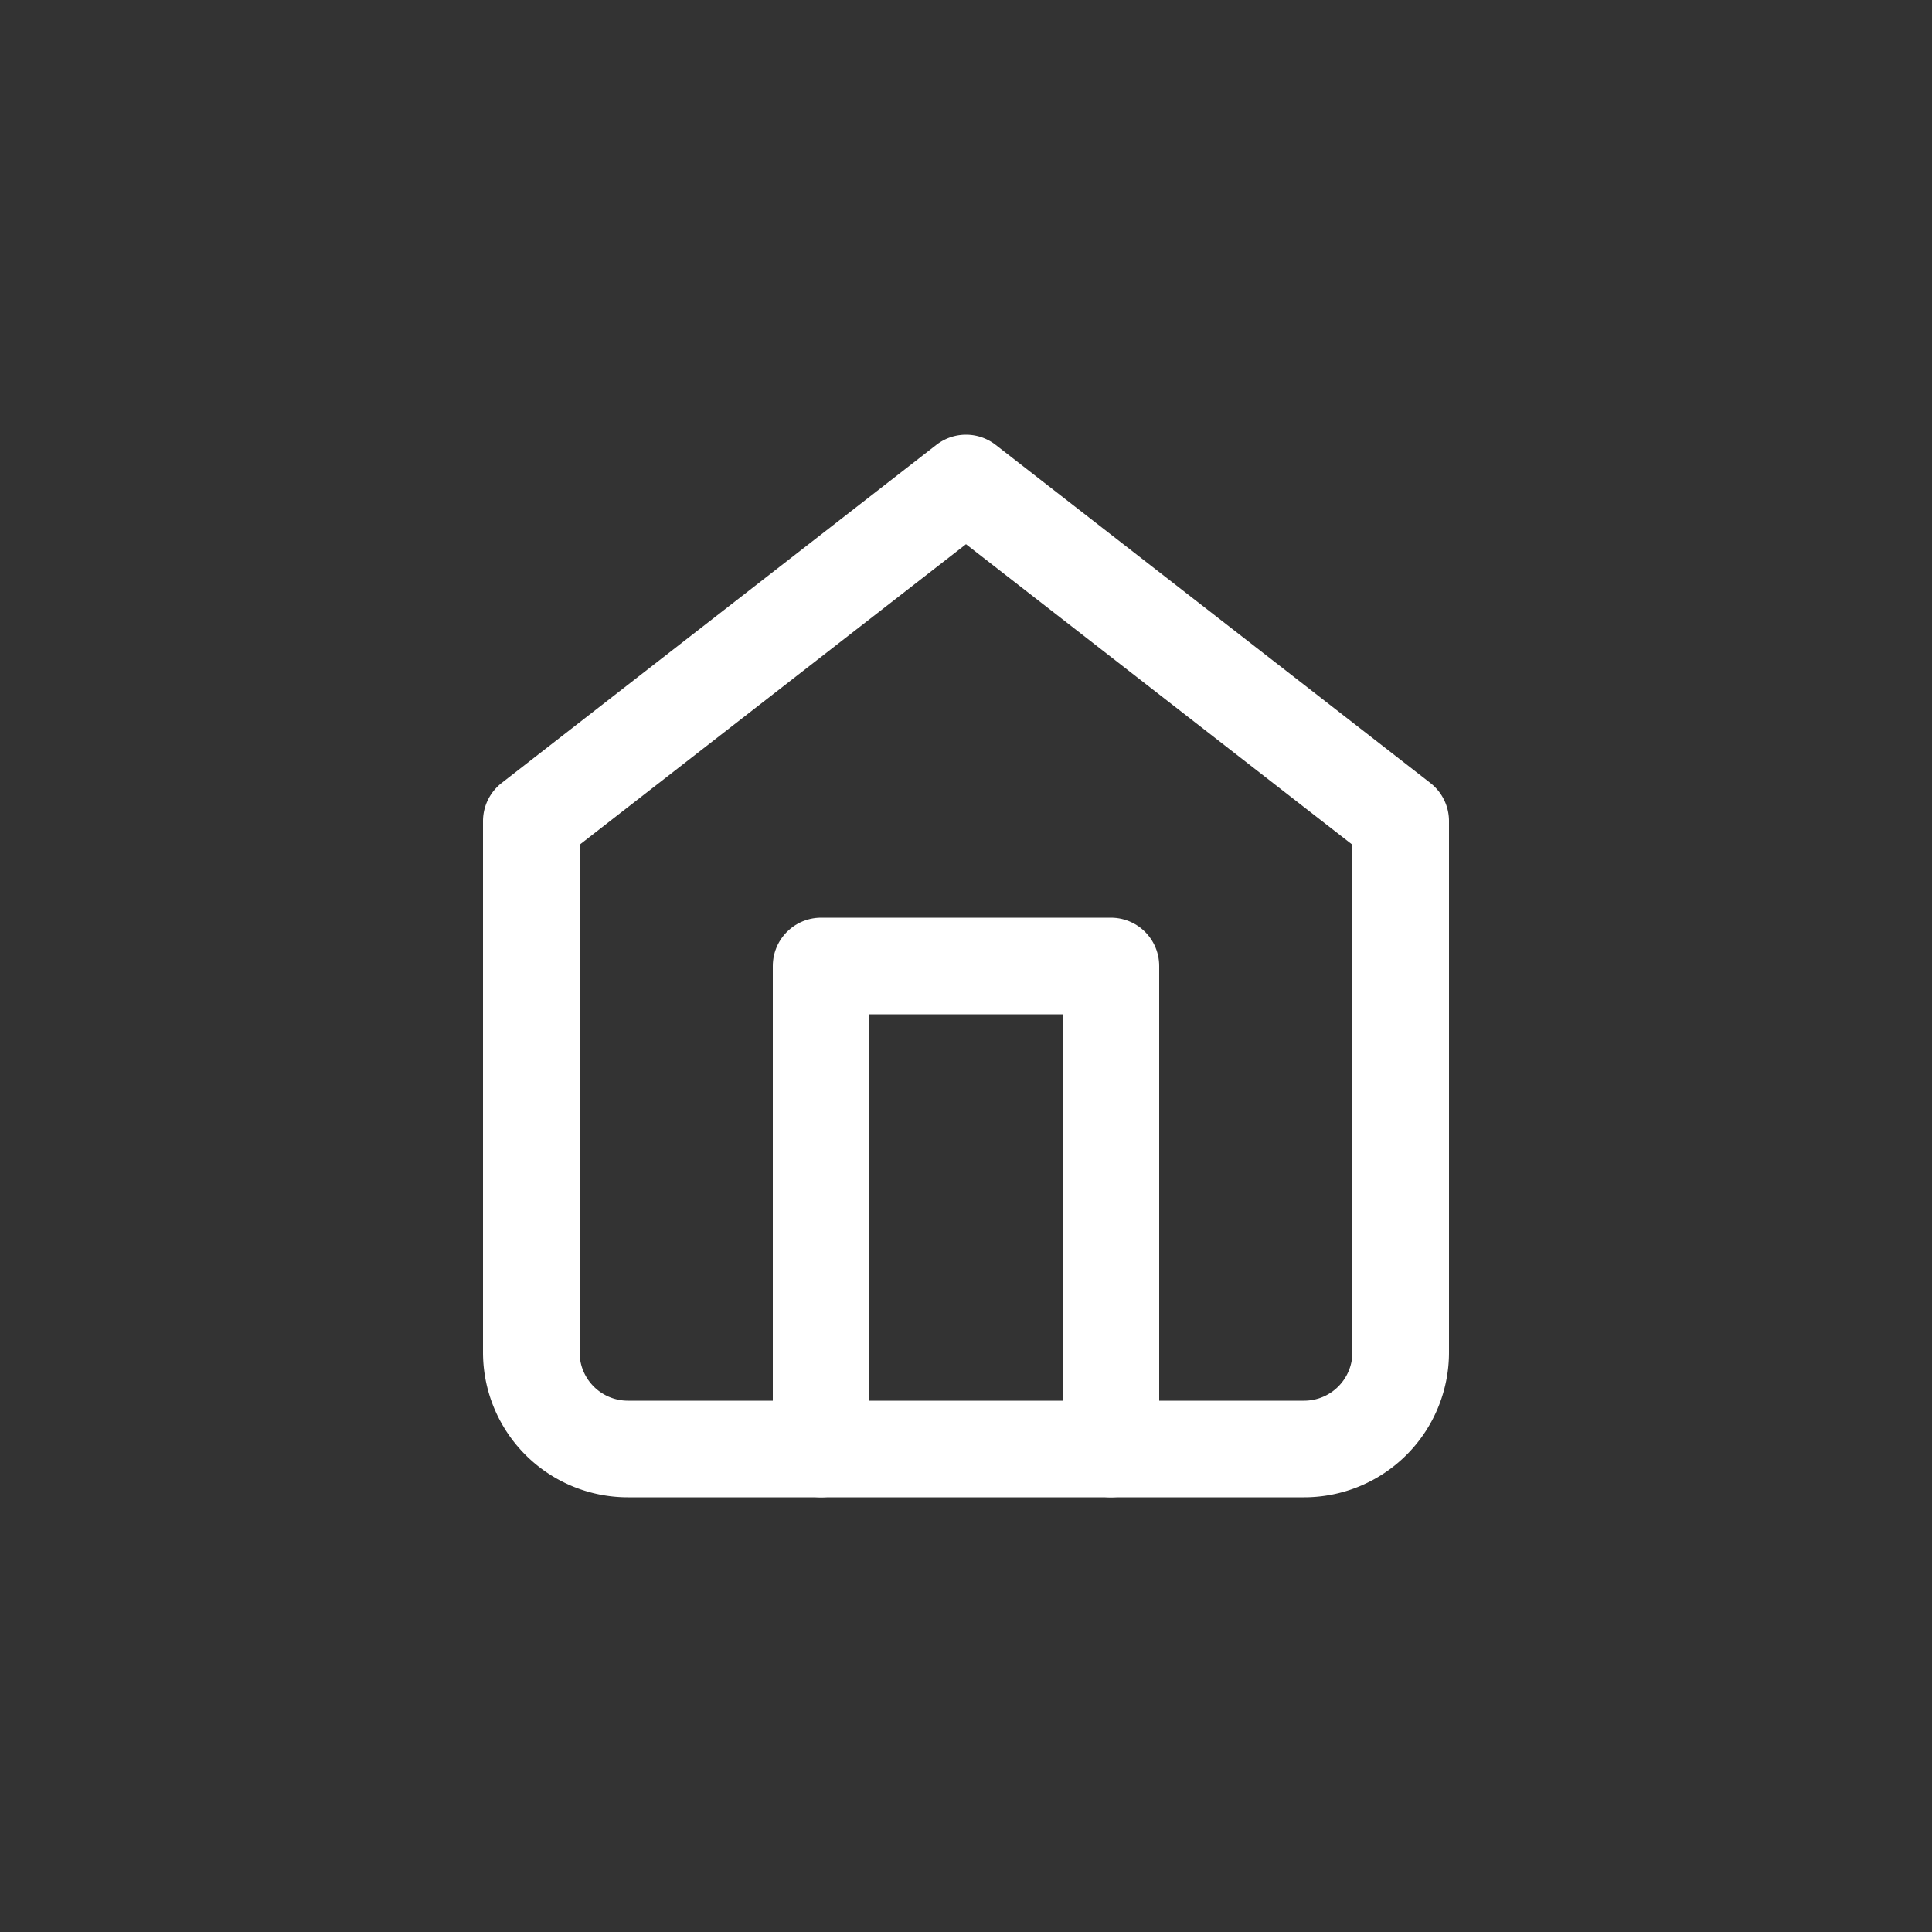
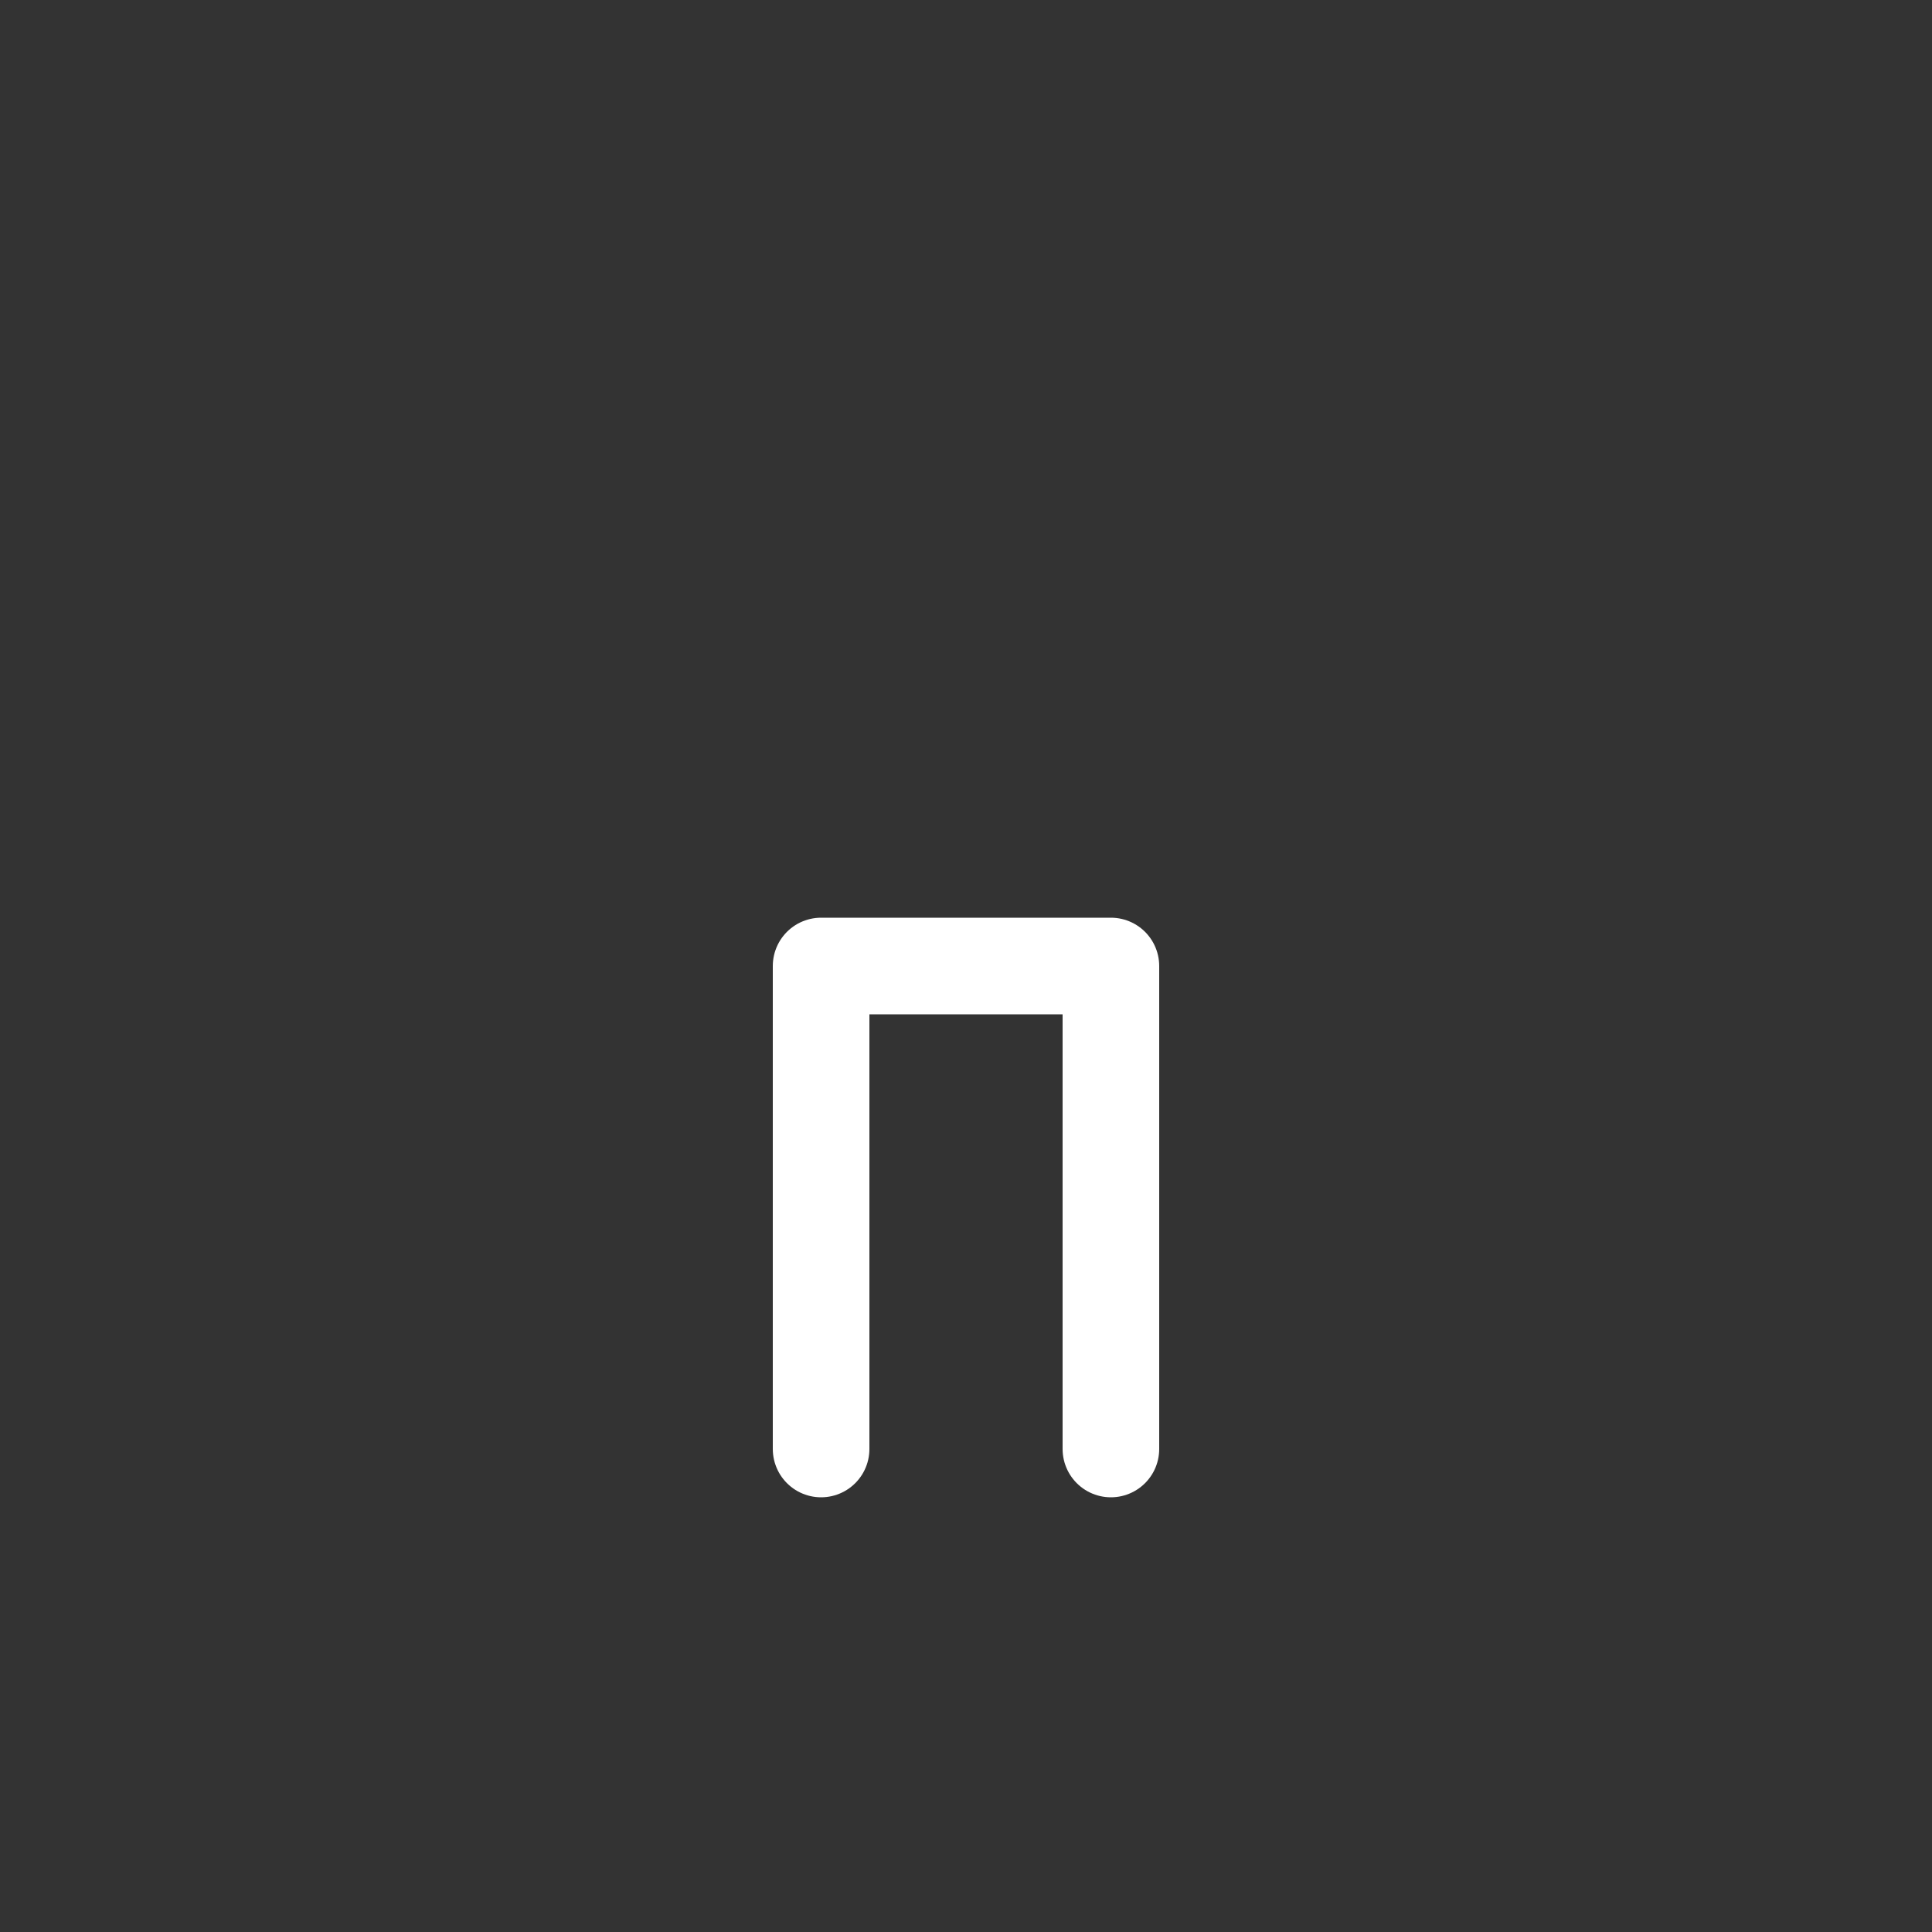
<svg xmlns="http://www.w3.org/2000/svg" width="24" height="24" fill="none" viewBox="0 0 24 24">
  <rect x="0" y="0" width="24" height="24" fill="#333333" stroke="none" />
-   <path stroke="#fff" stroke-linecap="round" stroke-linejoin="round" stroke-width="1.2" d="M6.6 10.2L12 6l5.4 4.2v6.6a1.2 1.2 0 0 1-1.2 1.2H7.8a1.2 1.2 0 0 1-1.2-1.2v-6.6z" />
  <path stroke="#fff" stroke-linecap="round" stroke-linejoin="round" stroke-width="1.2" d="M10.2 18v-6h3.6v6" />
</svg>